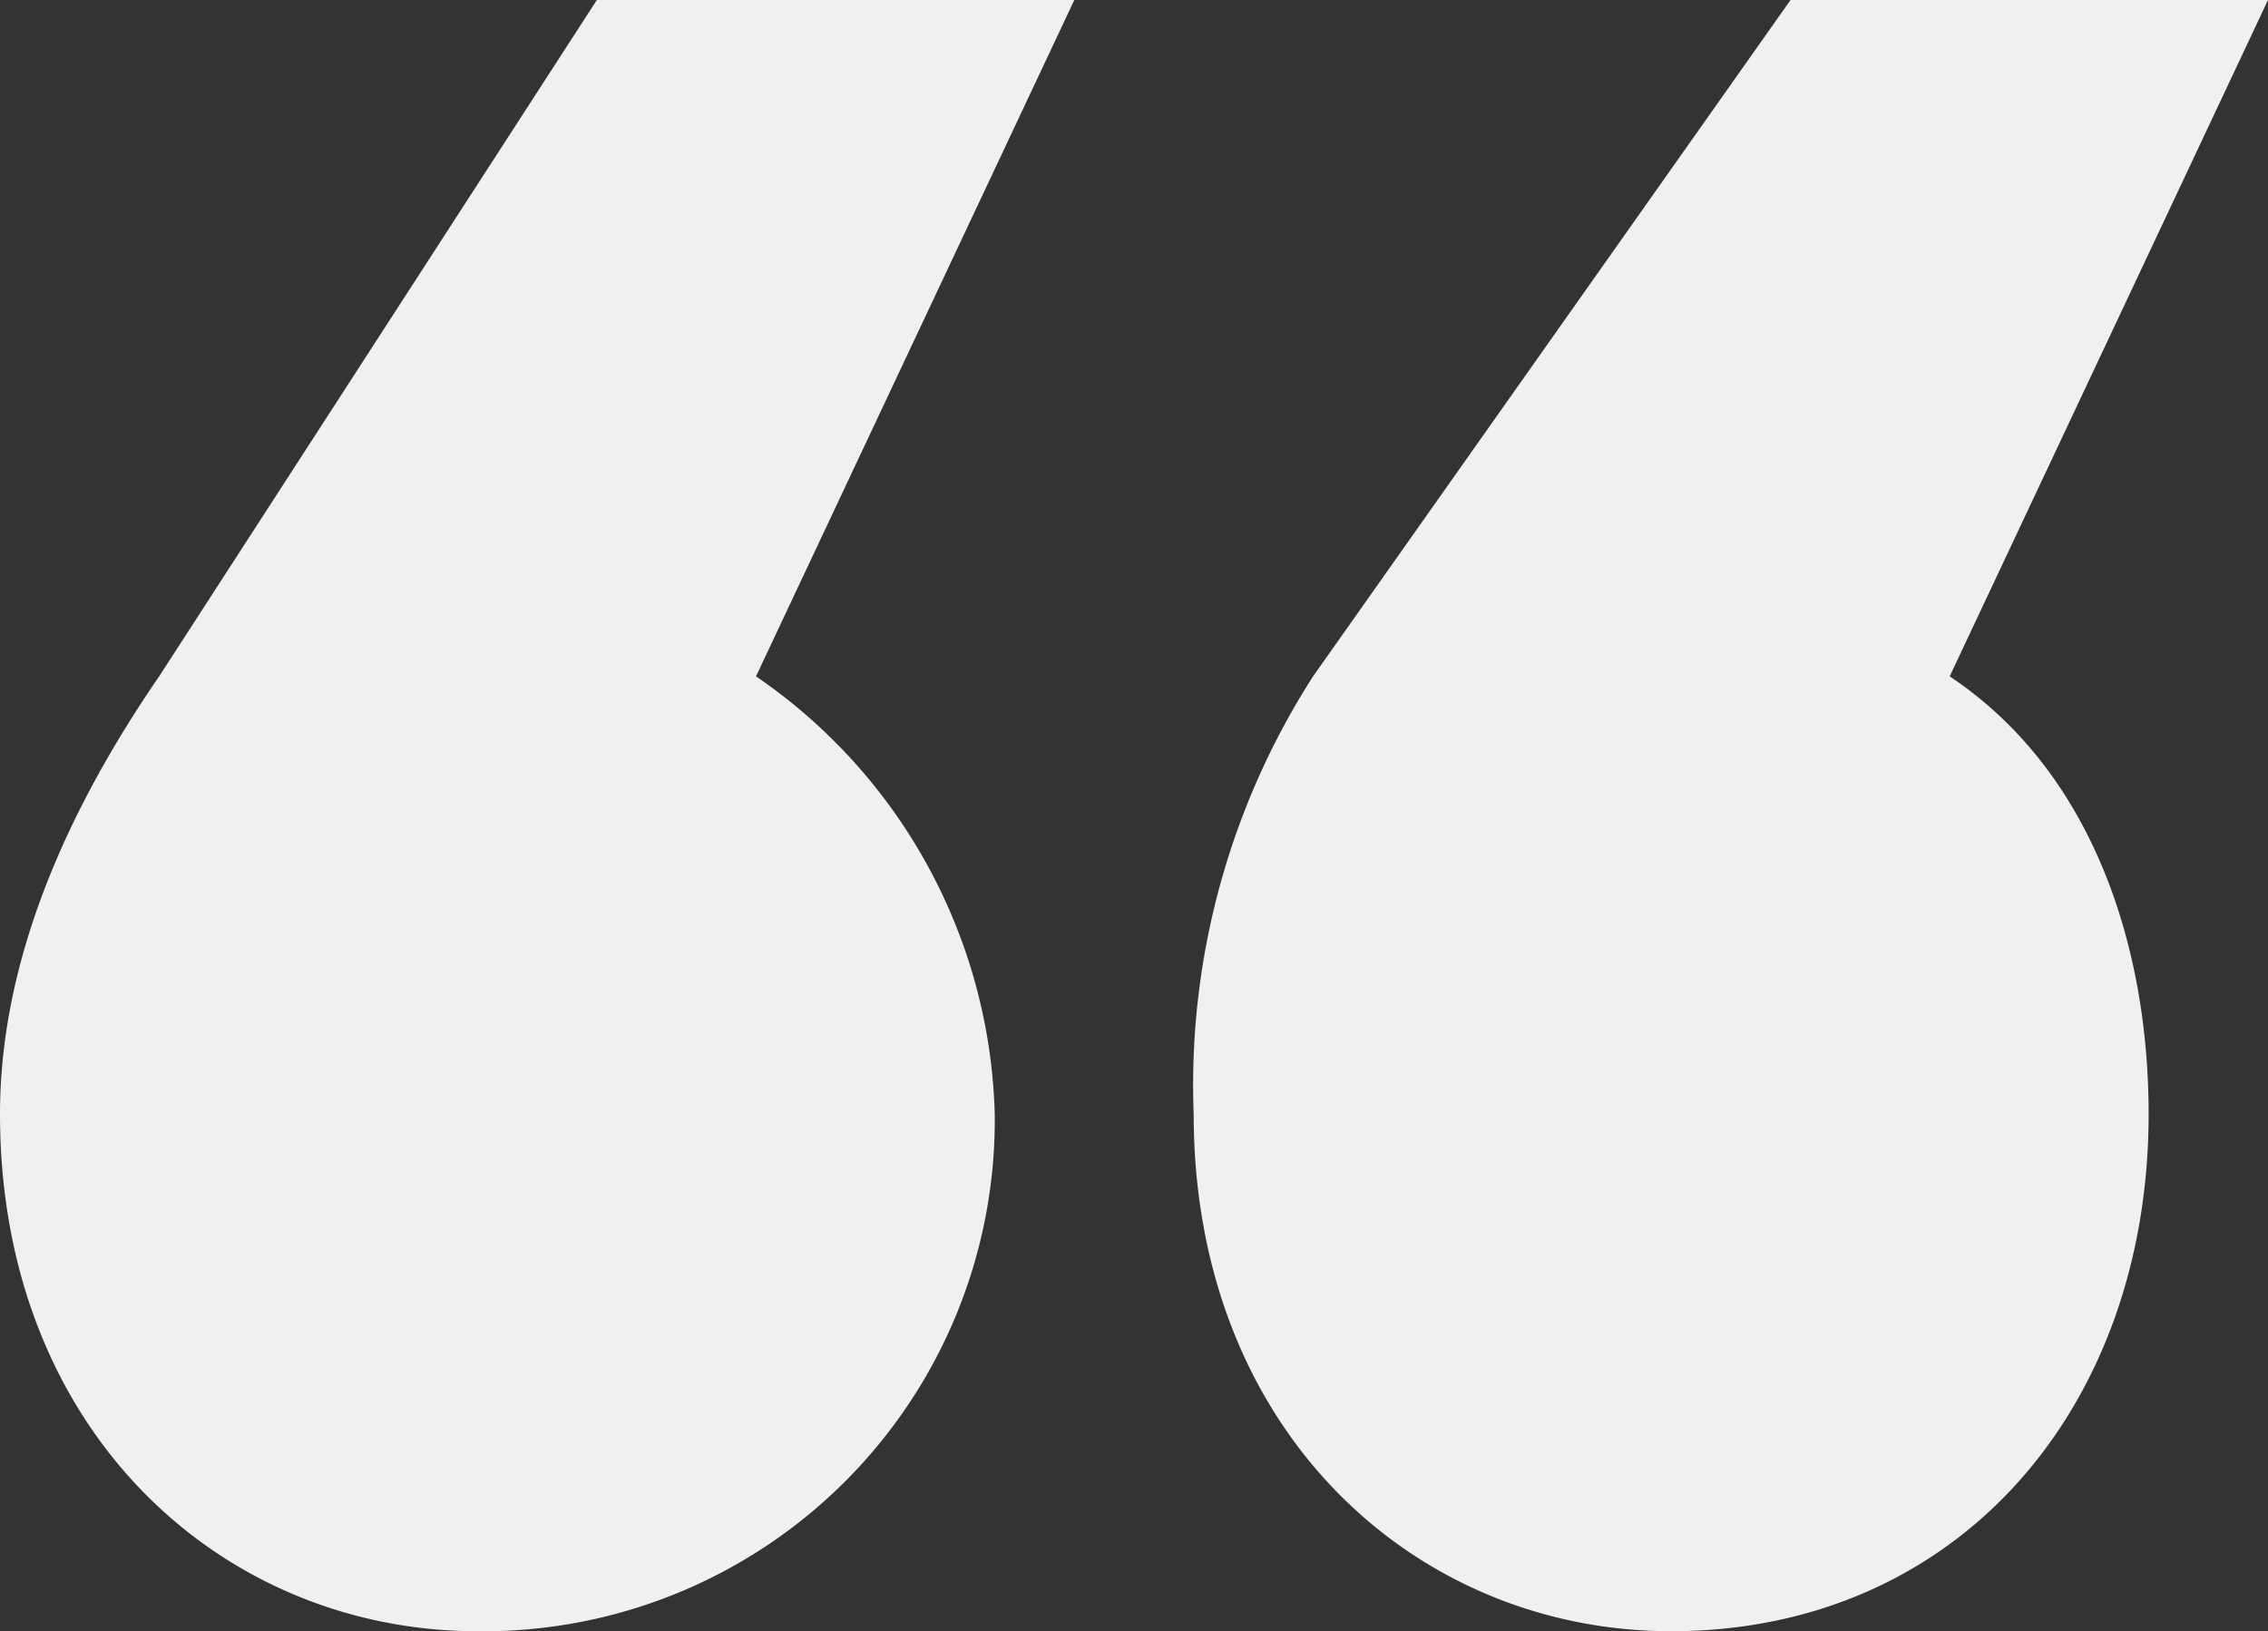
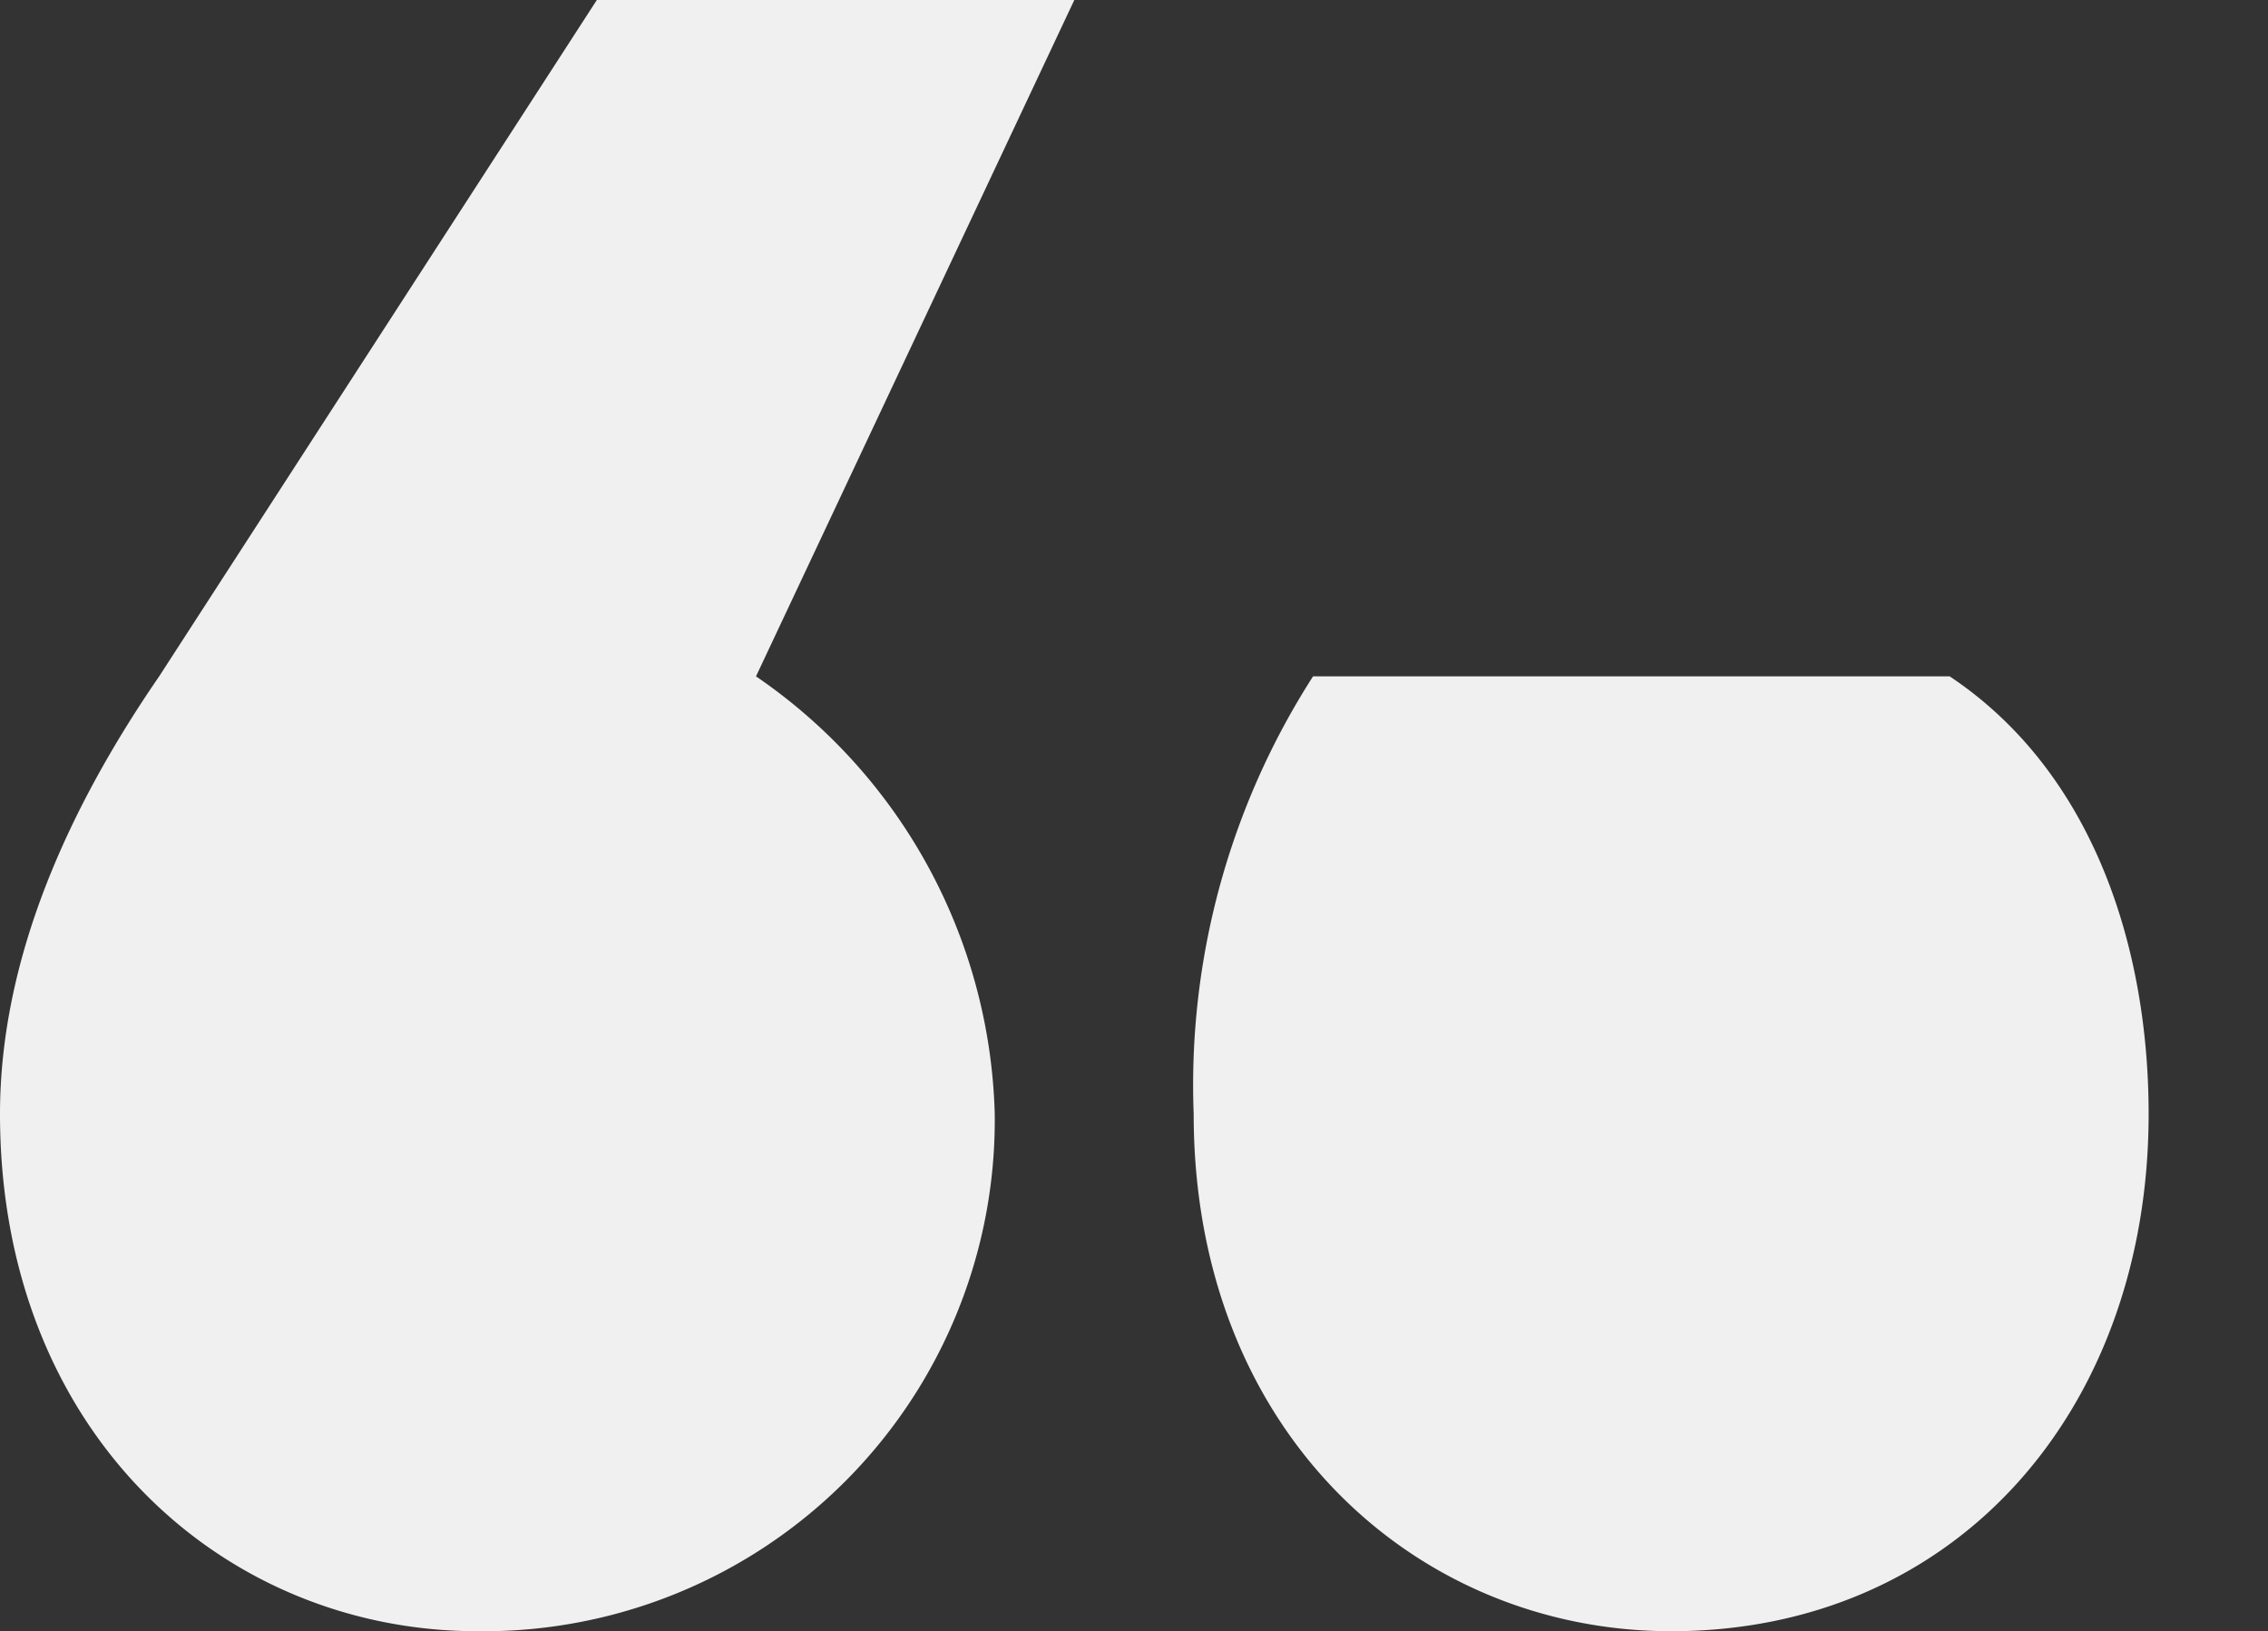
<svg xmlns="http://www.w3.org/2000/svg" width="57" height="41" viewBox="0 0 57 41">
  <rect x="0" y="0" width="57" height="41" fill="#333333" stroke="none" />
-   <path id="quotes" d="M980.887,418.978a13.764,13.764,0,0,1,6,11,12.849,12.849,0,0,1-13,13c-6.4,0-12-5-12-13,0-4,1.8-7.8,4-11l11-17h12Zm30,0c3.6,2.4,5,6.8,5,11,0,7.4-4.8,13-12,13-6.4,0-12-5-12-13a19.007,19.007,0,0,1,3-11l12-17h12Z" transform="translate(-961.887 -401.978)" fill="#f0f0f0" />
+   <path id="quotes" d="M980.887,418.978a13.764,13.764,0,0,1,6,11,12.849,12.849,0,0,1-13,13c-6.4,0-12-5-12-13,0-4,1.8-7.8,4-11l11-17h12Zm30,0c3.6,2.4,5,6.8,5,11,0,7.4-4.8,13-12,13-6.4,0-12-5-12-13a19.007,19.007,0,0,1,3-11h12Z" transform="translate(-961.887 -401.978)" fill="#f0f0f0" />
</svg>